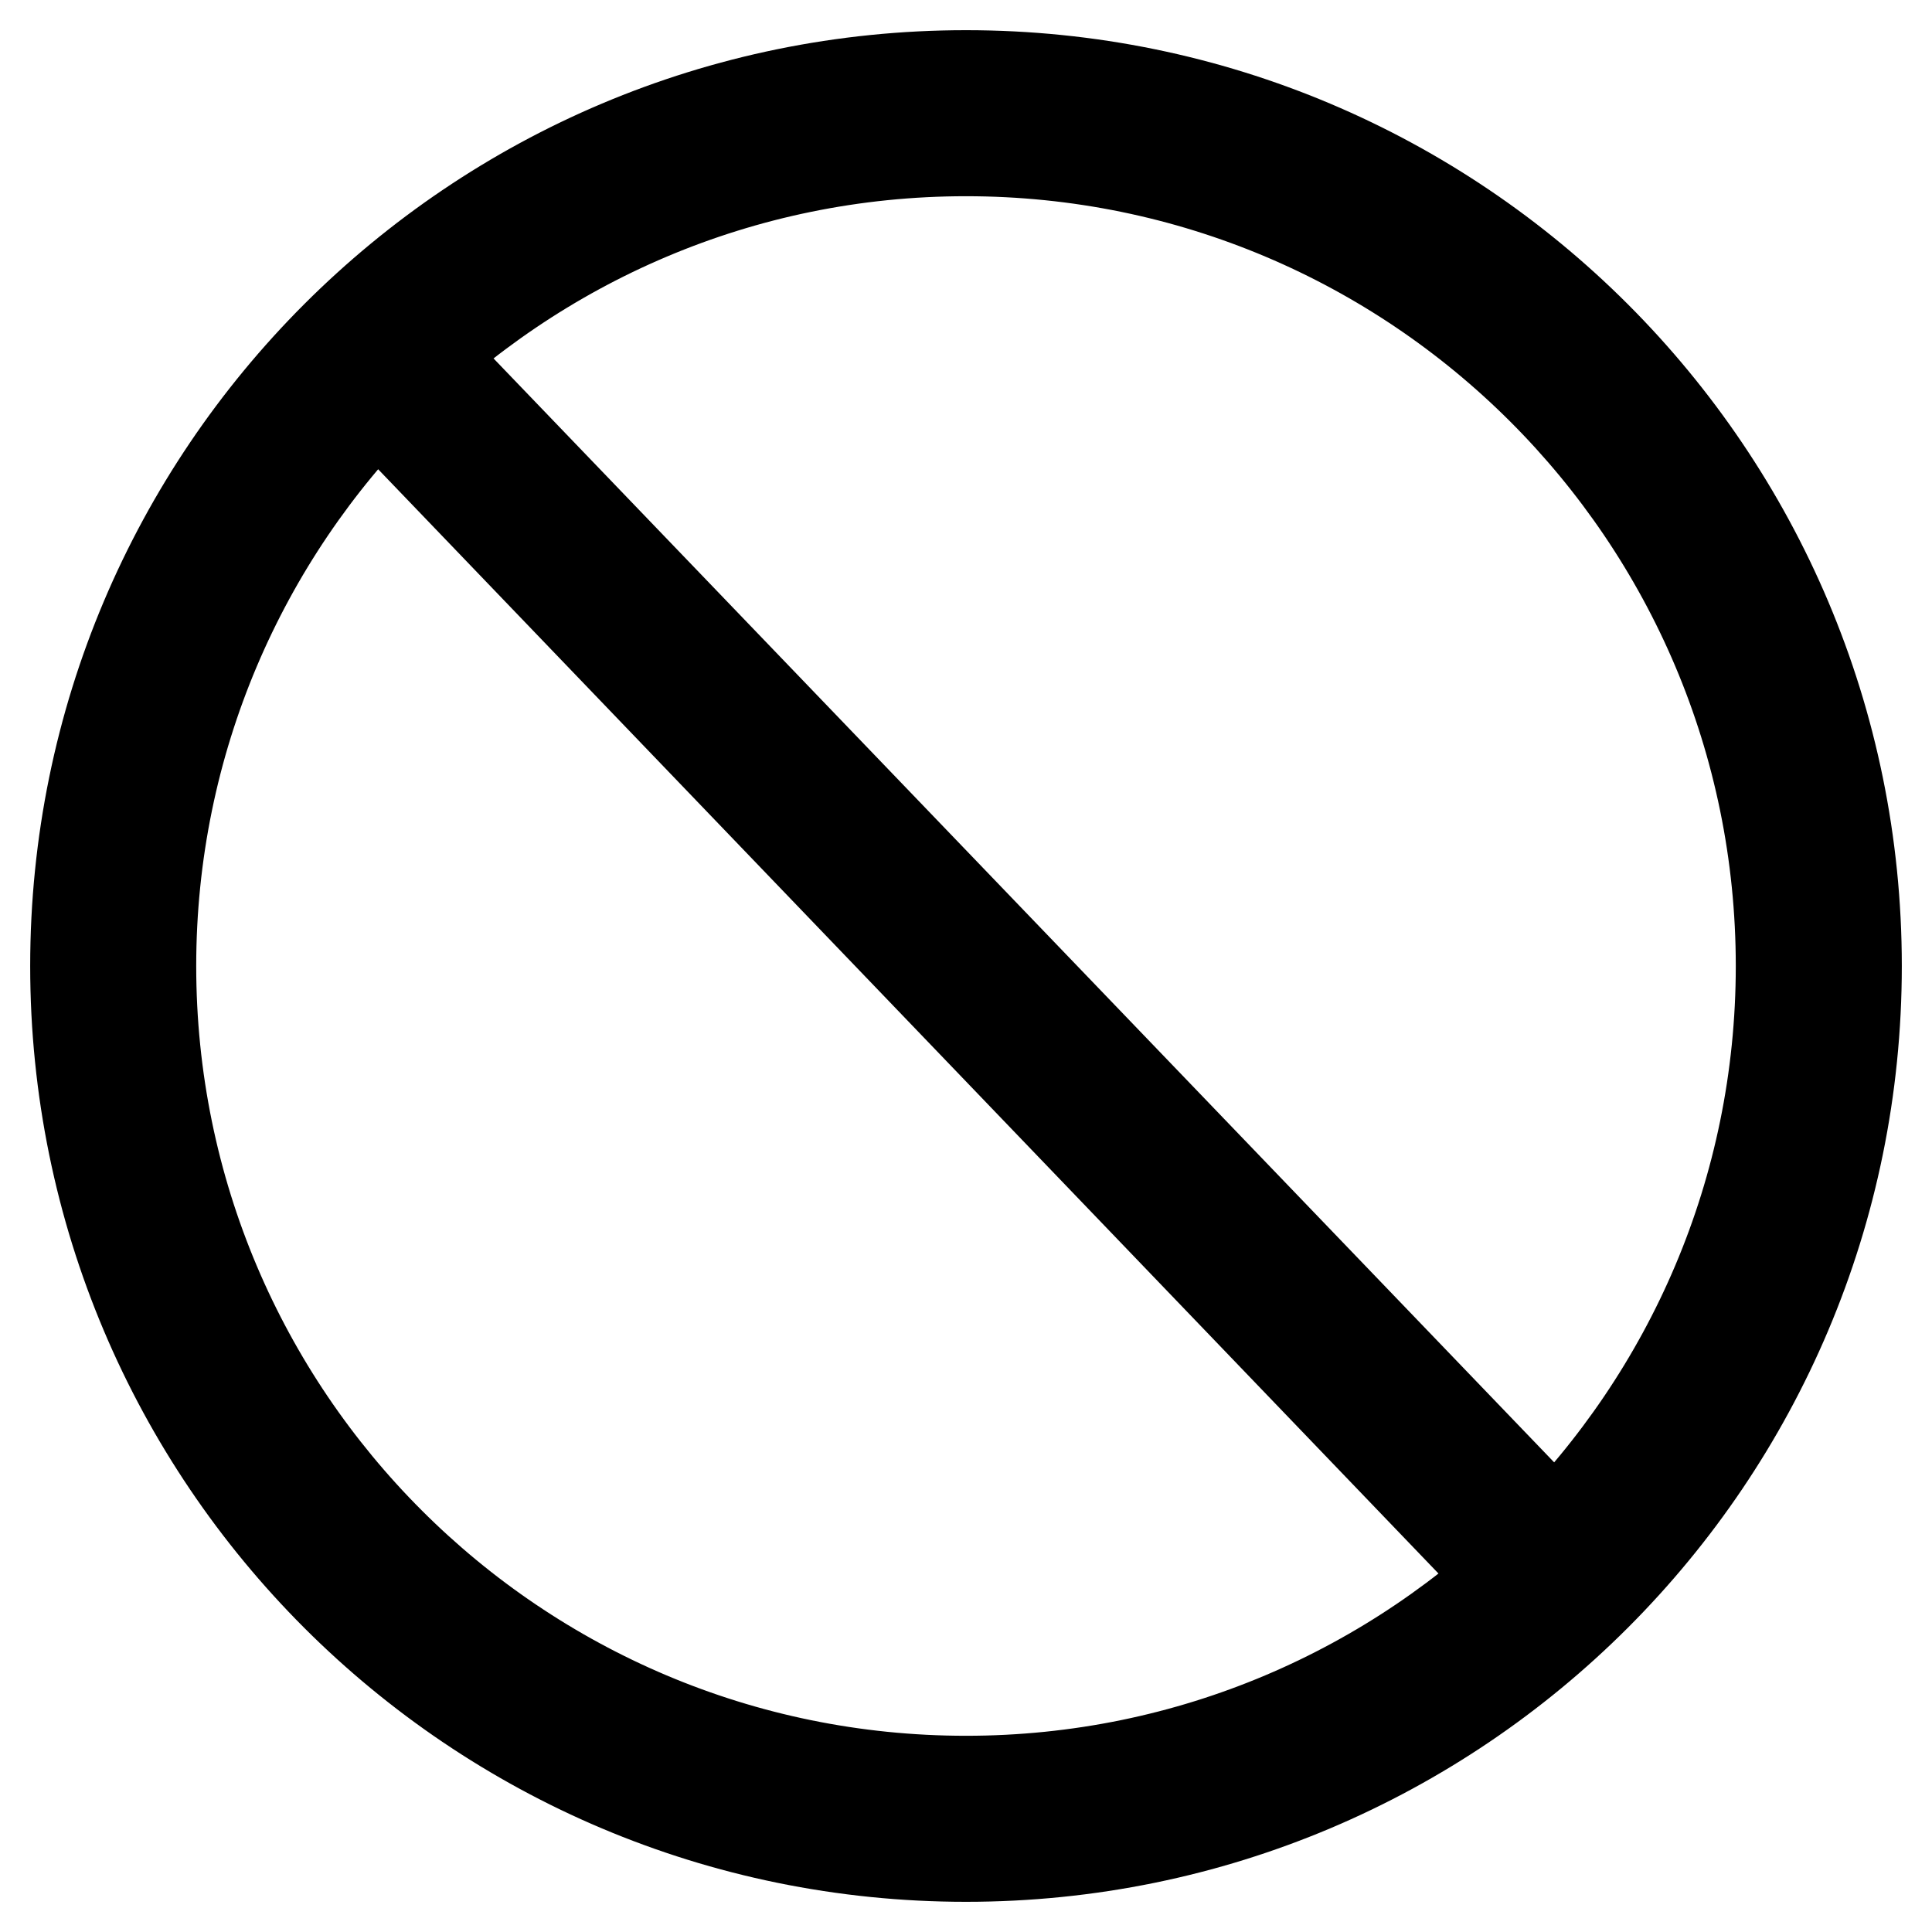
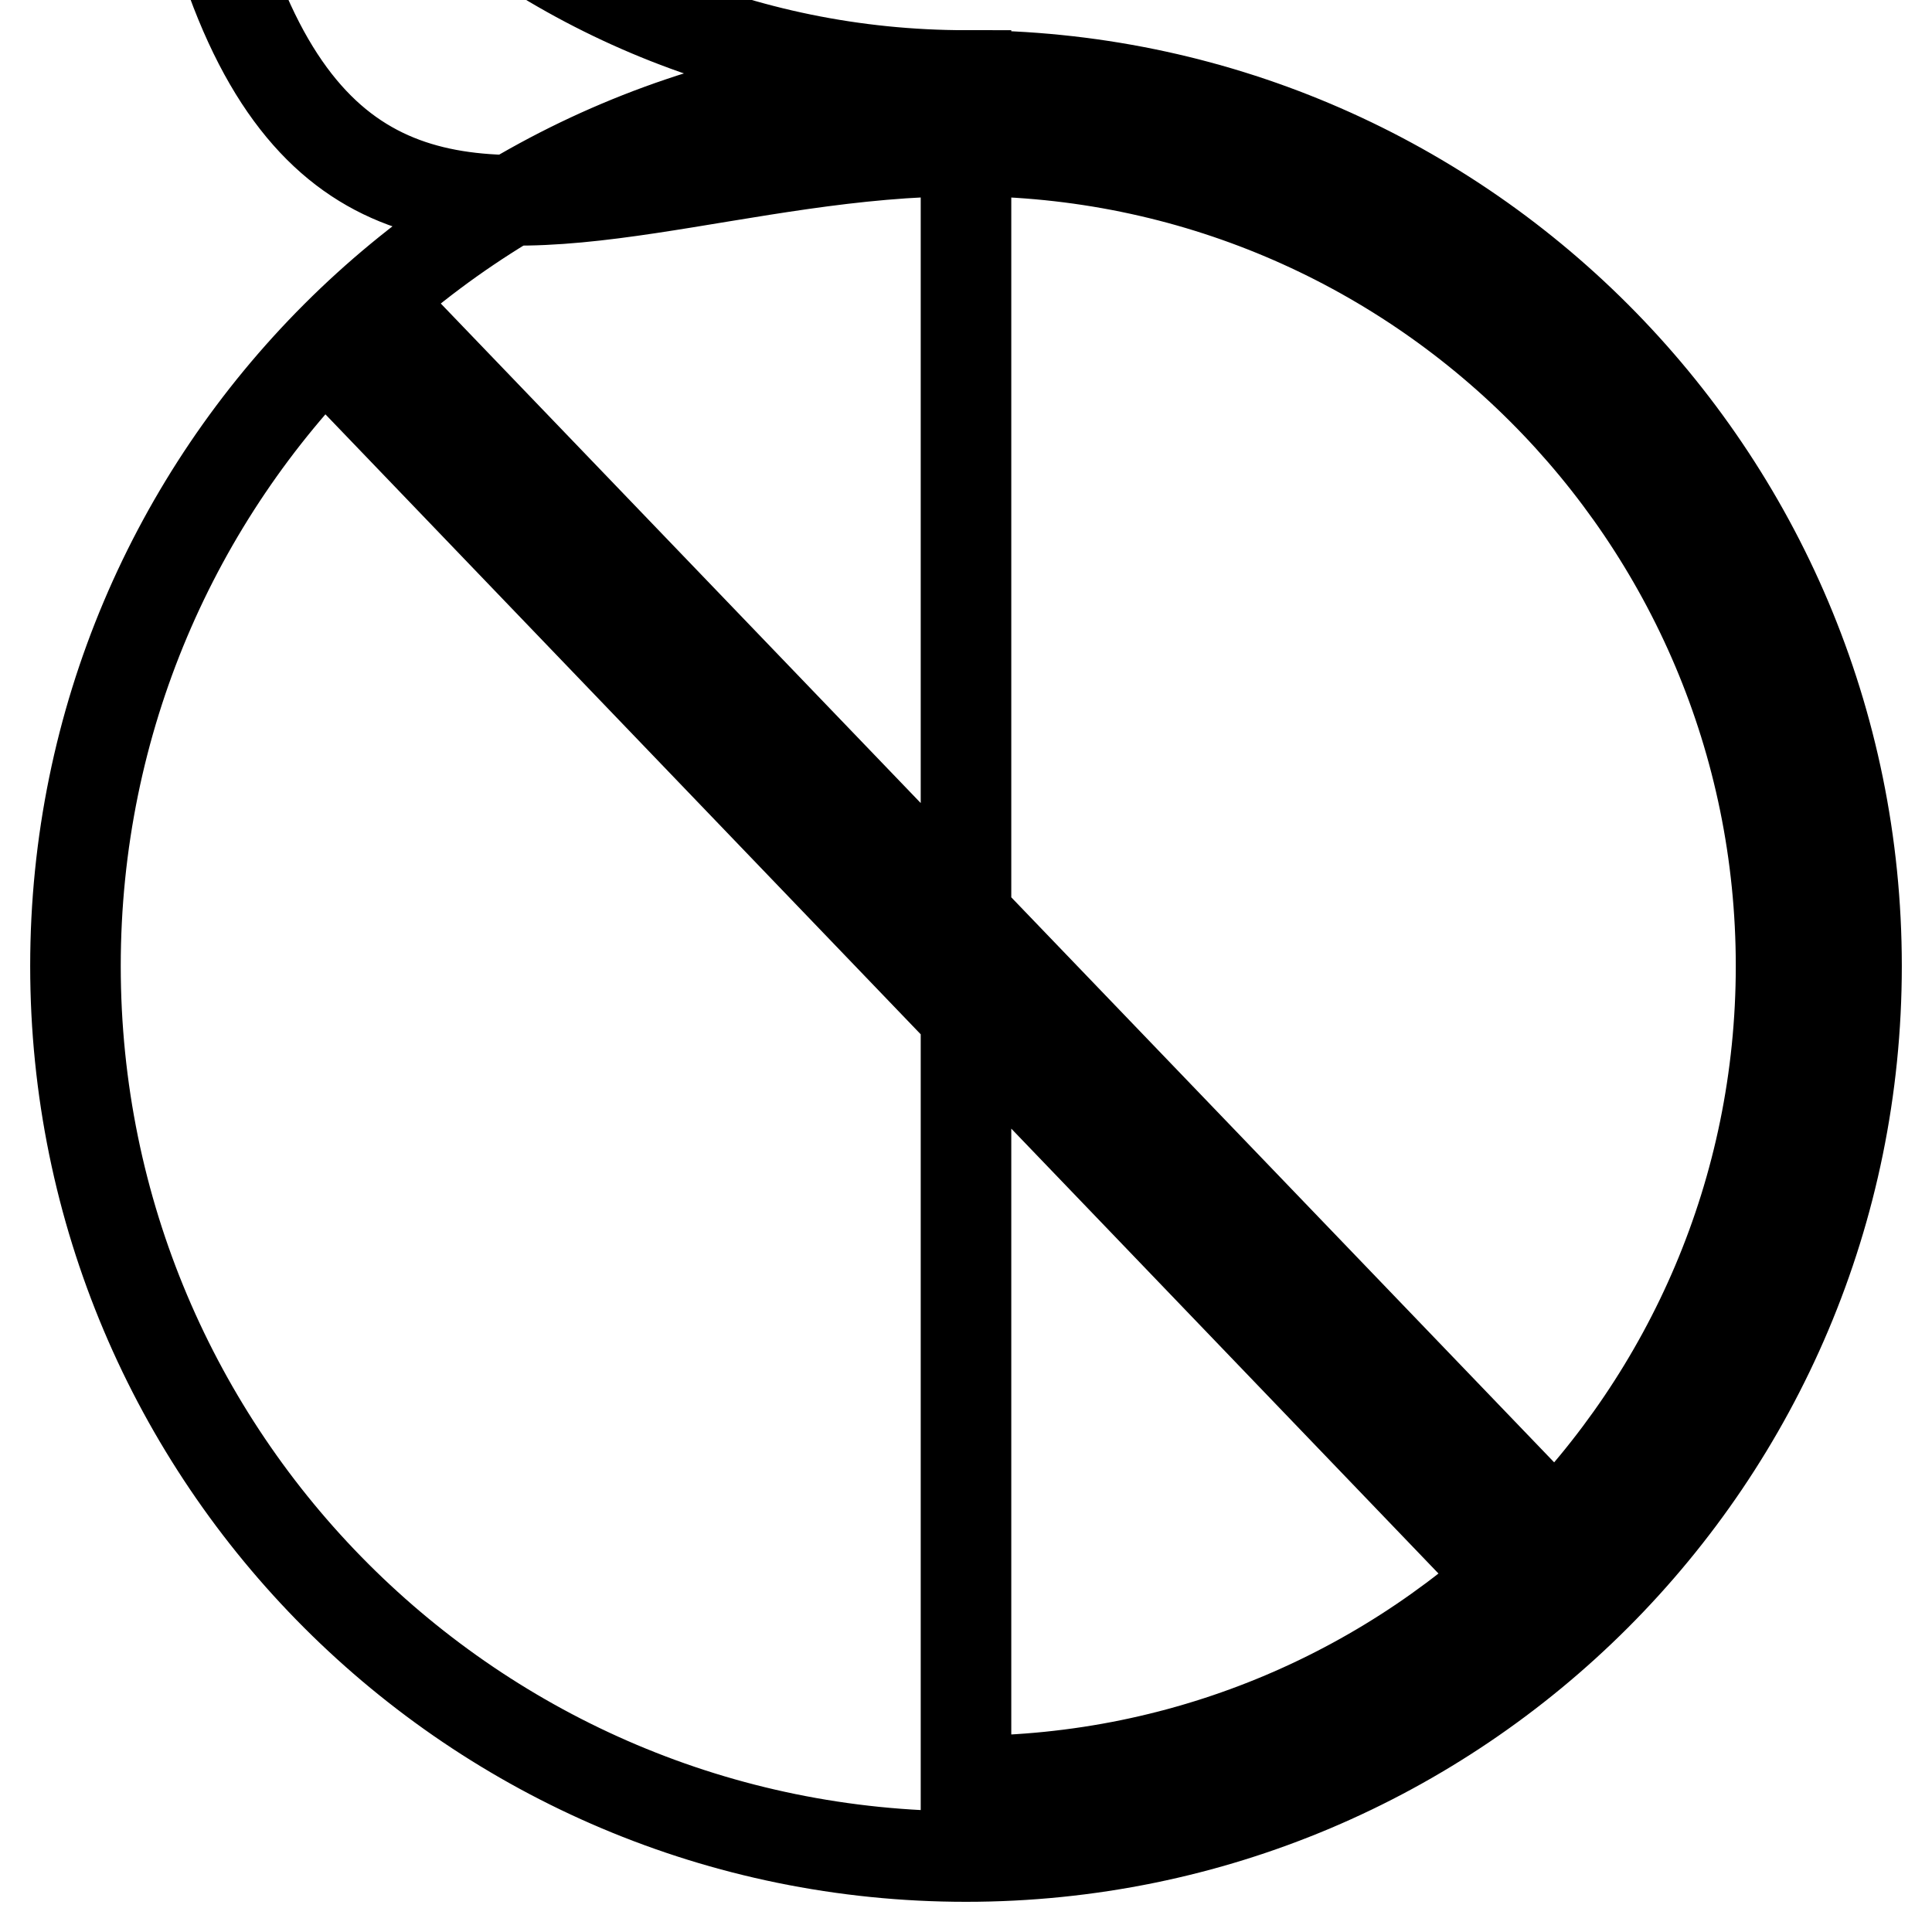
<svg xmlns="http://www.w3.org/2000/svg" version="1.1" x="0px" y="0px" viewBox="0 0 256 256" enable-background="new 0 0 256 256" xml:space="preserve">
  <g>
-     <path stroke-width="12" fill-opacity="0" stroke="#000000" d="M128,10C62.8,10,10,62.8,10,128c0,65.2,52.8,118,118,118c65.2,0,118-52.8,118-118C246,62.8,193.2,10,128,10 z M128,236c-59.6,0-108-48.3-108-108C20,68.4,68.4,20,128,20c59.6,0,108,48.3,108,108C236,187.6,187.6,236,128,236z M208.5,205.1 L54.2,44.5l-6.7,6.3l154.4,160.8L208.5,205.1z" />
+     <path stroke-width="12" fill-opacity="0" stroke="#000000" d="M128,10C62.8,10,10,62.8,10,128c0,65.2,52.8,118,118,118c65.2,0,118-52.8,118-118C246,62.8,193.2,10,128,10 z c-59.6,0-108-48.3-108-108C20,68.4,68.4,20,128,20c59.6,0,108,48.3,108,108C236,187.6,187.6,236,128,236z M208.5,205.1 L54.2,44.5l-6.7,6.3l154.4,160.8L208.5,205.1z" />
  </g>
</svg>